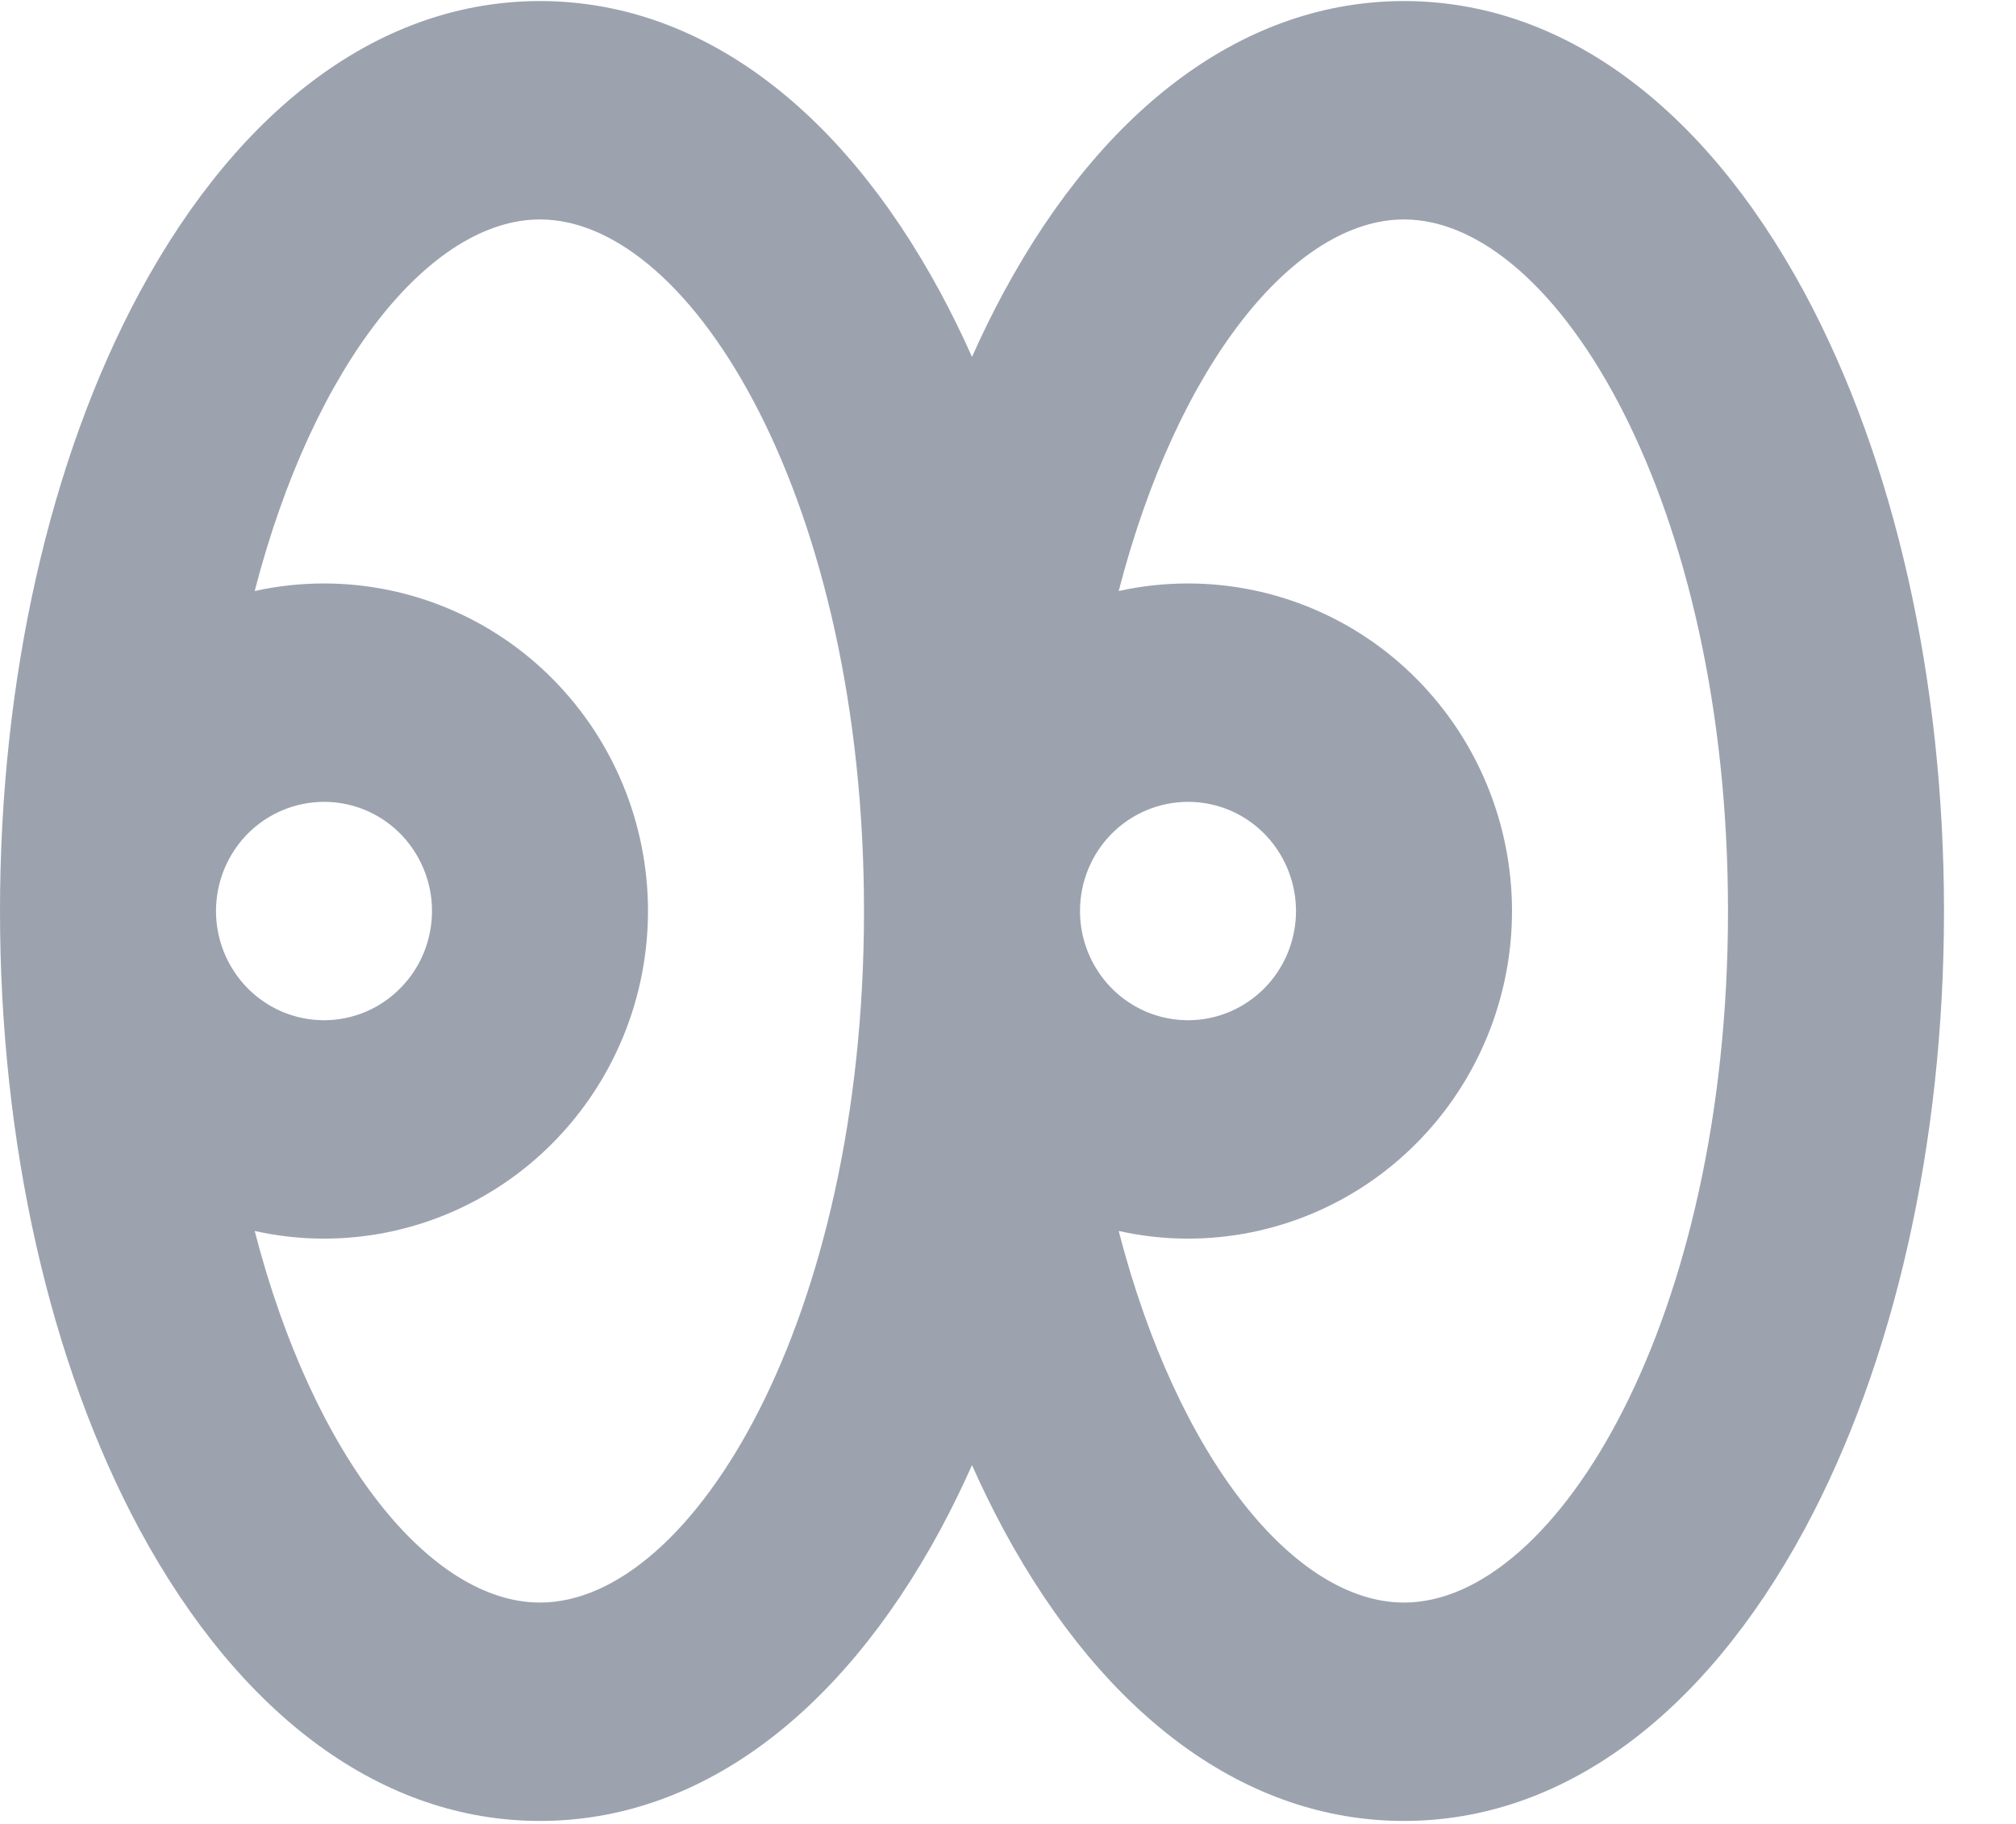
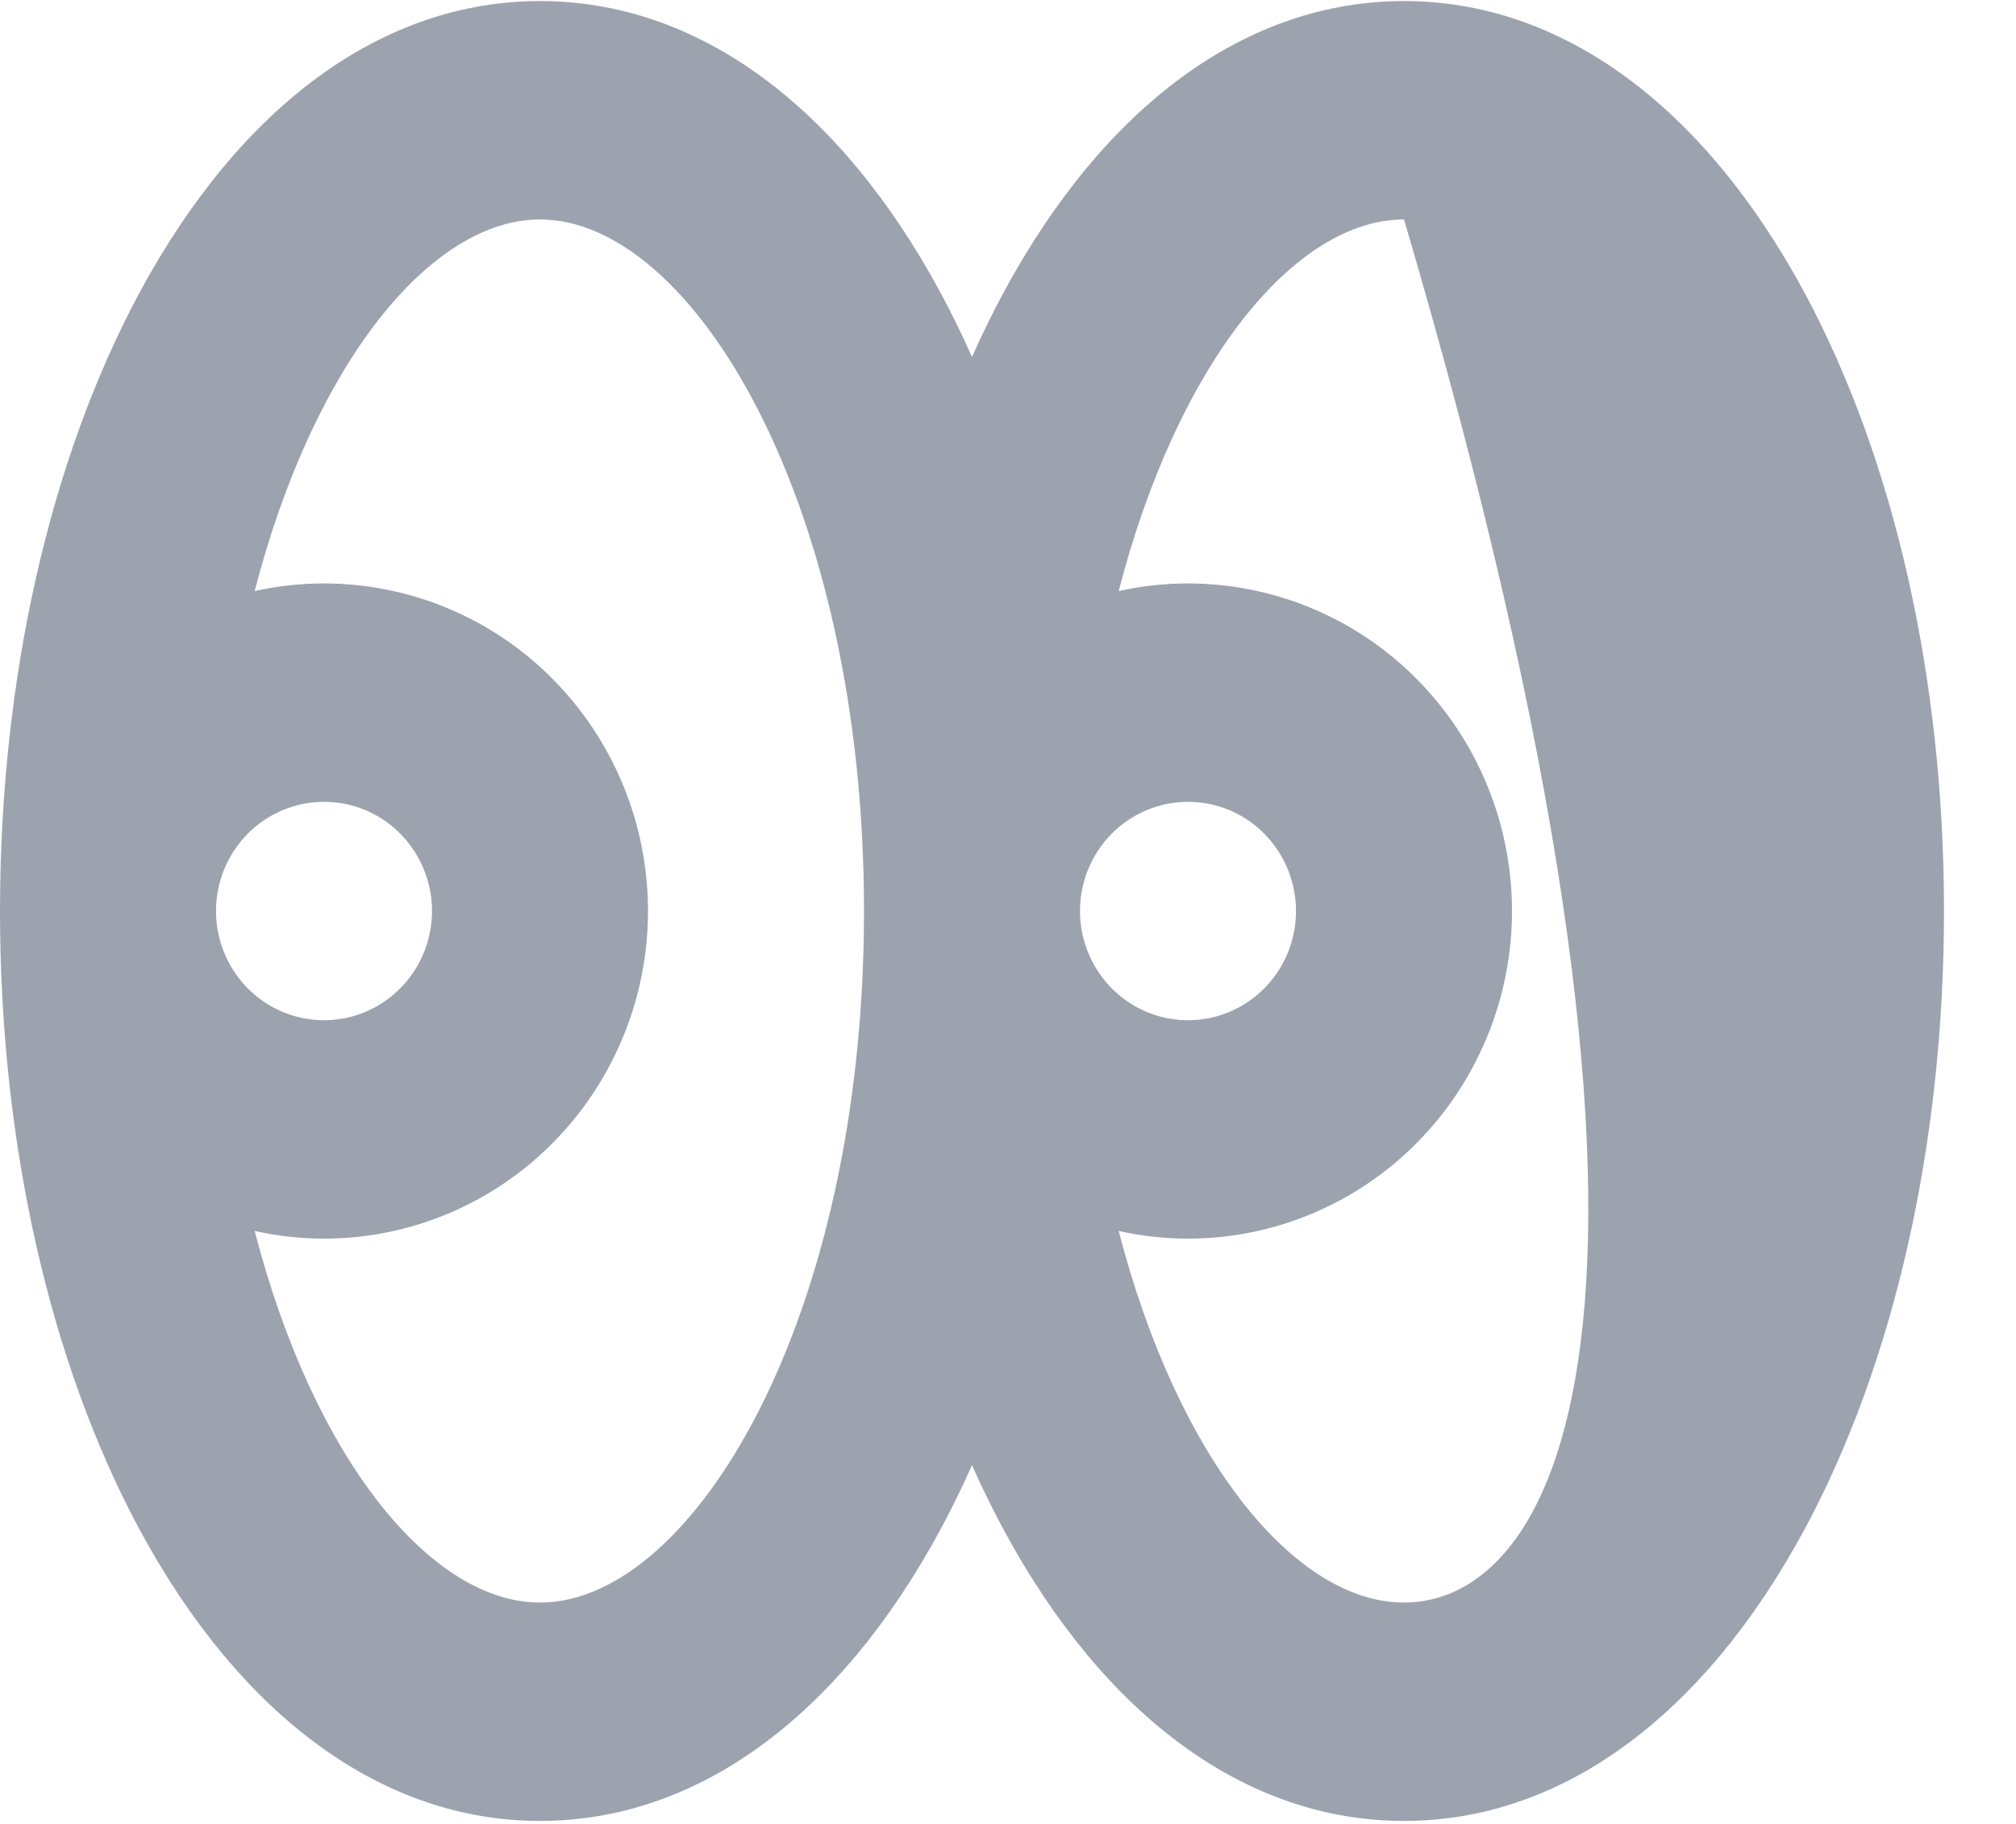
<svg xmlns="http://www.w3.org/2000/svg" width="21" height="19" viewBox="0 0 21 19" fill="none">
-   <path d="M18.795 3.045C17.738 1.089 16.258 0.011 14.625 0.011C12.992 0.011 11.512 1.089 10.455 3.045C10.339 3.261 10.228 3.485 10.125 3.718C10.022 3.485 9.911 3.261 9.795 3.045C8.738 1.089 7.258 0.011 5.625 0.011C3.992 0.011 2.512 1.089 1.455 3.045C0.517 4.787 0 7.075 0 9.49C0 11.905 0.517 14.194 1.455 15.936C2.512 17.89 3.992 18.969 5.625 18.969C7.258 18.969 8.738 17.89 9.795 15.936C9.911 15.72 10.022 15.495 10.125 15.262C10.228 15.495 10.339 15.72 10.455 15.936C11.512 17.893 12.992 18.969 14.625 18.969C16.258 18.969 17.738 17.89 18.795 15.936C19.733 14.197 20.25 11.908 20.25 9.49C20.25 7.072 19.733 4.787 18.795 3.045ZM12.375 8.353C12.598 8.353 12.815 8.419 13 8.544C13.185 8.669 13.329 8.847 13.414 9.055C13.499 9.263 13.522 9.491 13.478 9.712C13.435 9.933 13.328 10.135 13.171 10.294C13.013 10.454 12.813 10.562 12.595 10.606C12.376 10.65 12.15 10.627 11.944 10.541C11.739 10.455 11.563 10.309 11.44 10.122C11.316 9.935 11.25 9.715 11.25 9.49C11.25 9.189 11.368 8.899 11.579 8.686C11.79 8.473 12.077 8.353 12.375 8.353ZM3.375 8.353C3.598 8.353 3.815 8.419 4 8.544C4.185 8.669 4.329 8.847 4.414 9.055C4.5 9.263 4.522 9.491 4.478 9.712C4.435 9.933 4.328 10.135 4.17 10.294C4.013 10.454 3.813 10.562 3.594 10.606C3.376 10.65 3.15 10.627 2.944 10.541C2.739 10.455 2.563 10.309 2.44 10.122C2.316 9.935 2.25 9.715 2.25 9.49C2.25 9.189 2.369 8.899 2.579 8.686C2.79 8.473 3.077 8.353 3.375 8.353ZM5.625 16.694C4.492 16.694 3.269 15.204 2.653 12.823C2.89 12.876 3.132 12.903 3.375 12.903C4.27 12.903 5.129 12.543 5.761 11.903C6.394 11.263 6.75 10.395 6.75 9.49C6.75 8.585 6.394 7.717 5.761 7.077C5.129 6.437 4.27 6.078 3.375 6.078C3.132 6.078 2.89 6.104 2.653 6.157C3.269 3.776 4.492 2.286 5.625 2.286C7.219 2.286 9 5.245 9 9.49C9 13.736 7.219 16.694 5.625 16.694ZM14.625 16.694C13.492 16.694 12.269 15.204 11.653 12.823C11.89 12.876 12.132 12.903 12.375 12.903C13.27 12.903 14.129 12.543 14.761 11.903C15.394 11.263 15.75 10.395 15.75 9.49C15.75 8.585 15.394 7.717 14.761 7.077C14.129 6.437 13.27 6.078 12.375 6.078C12.132 6.078 11.89 6.104 11.653 6.157C12.269 3.776 13.492 2.286 14.625 2.286C16.219 2.286 18 5.245 18 9.49C18 13.736 16.219 16.694 14.625 16.694Z" fill="#9CA3AF" />
+   <path d="M18.795 3.045C17.738 1.089 16.258 0.011 14.625 0.011C12.992 0.011 11.512 1.089 10.455 3.045C10.339 3.261 10.228 3.485 10.125 3.718C10.022 3.485 9.911 3.261 9.795 3.045C8.738 1.089 7.258 0.011 5.625 0.011C3.992 0.011 2.512 1.089 1.455 3.045C0.517 4.787 0 7.075 0 9.49C0 11.905 0.517 14.194 1.455 15.936C2.512 17.89 3.992 18.969 5.625 18.969C7.258 18.969 8.738 17.89 9.795 15.936C9.911 15.72 10.022 15.495 10.125 15.262C10.228 15.495 10.339 15.72 10.455 15.936C11.512 17.893 12.992 18.969 14.625 18.969C16.258 18.969 17.738 17.89 18.795 15.936C19.733 14.197 20.25 11.908 20.25 9.49C20.25 7.072 19.733 4.787 18.795 3.045ZM12.375 8.353C12.598 8.353 12.815 8.419 13 8.544C13.185 8.669 13.329 8.847 13.414 9.055C13.499 9.263 13.522 9.491 13.478 9.712C13.435 9.933 13.328 10.135 13.171 10.294C13.013 10.454 12.813 10.562 12.595 10.606C12.376 10.65 12.15 10.627 11.944 10.541C11.739 10.455 11.563 10.309 11.44 10.122C11.316 9.935 11.25 9.715 11.25 9.49C11.25 9.189 11.368 8.899 11.579 8.686C11.79 8.473 12.077 8.353 12.375 8.353ZM3.375 8.353C3.598 8.353 3.815 8.419 4 8.544C4.185 8.669 4.329 8.847 4.414 9.055C4.5 9.263 4.522 9.491 4.478 9.712C4.435 9.933 4.328 10.135 4.17 10.294C4.013 10.454 3.813 10.562 3.594 10.606C3.376 10.65 3.15 10.627 2.944 10.541C2.739 10.455 2.563 10.309 2.44 10.122C2.316 9.935 2.25 9.715 2.25 9.49C2.25 9.189 2.369 8.899 2.579 8.686C2.79 8.473 3.077 8.353 3.375 8.353ZM5.625 16.694C4.492 16.694 3.269 15.204 2.653 12.823C2.89 12.876 3.132 12.903 3.375 12.903C4.27 12.903 5.129 12.543 5.761 11.903C6.394 11.263 6.75 10.395 6.75 9.49C6.75 8.585 6.394 7.717 5.761 7.077C5.129 6.437 4.27 6.078 3.375 6.078C3.132 6.078 2.89 6.104 2.653 6.157C3.269 3.776 4.492 2.286 5.625 2.286C7.219 2.286 9 5.245 9 9.49C9 13.736 7.219 16.694 5.625 16.694ZM14.625 16.694C13.492 16.694 12.269 15.204 11.653 12.823C11.89 12.876 12.132 12.903 12.375 12.903C13.27 12.903 14.129 12.543 14.761 11.903C15.394 11.263 15.75 10.395 15.75 9.49C15.75 8.585 15.394 7.717 14.761 7.077C14.129 6.437 13.27 6.078 12.375 6.078C12.132 6.078 11.89 6.104 11.653 6.157C12.269 3.776 13.492 2.286 14.625 2.286C18 13.736 16.219 16.694 14.625 16.694Z" fill="#9CA3AF" />
</svg>